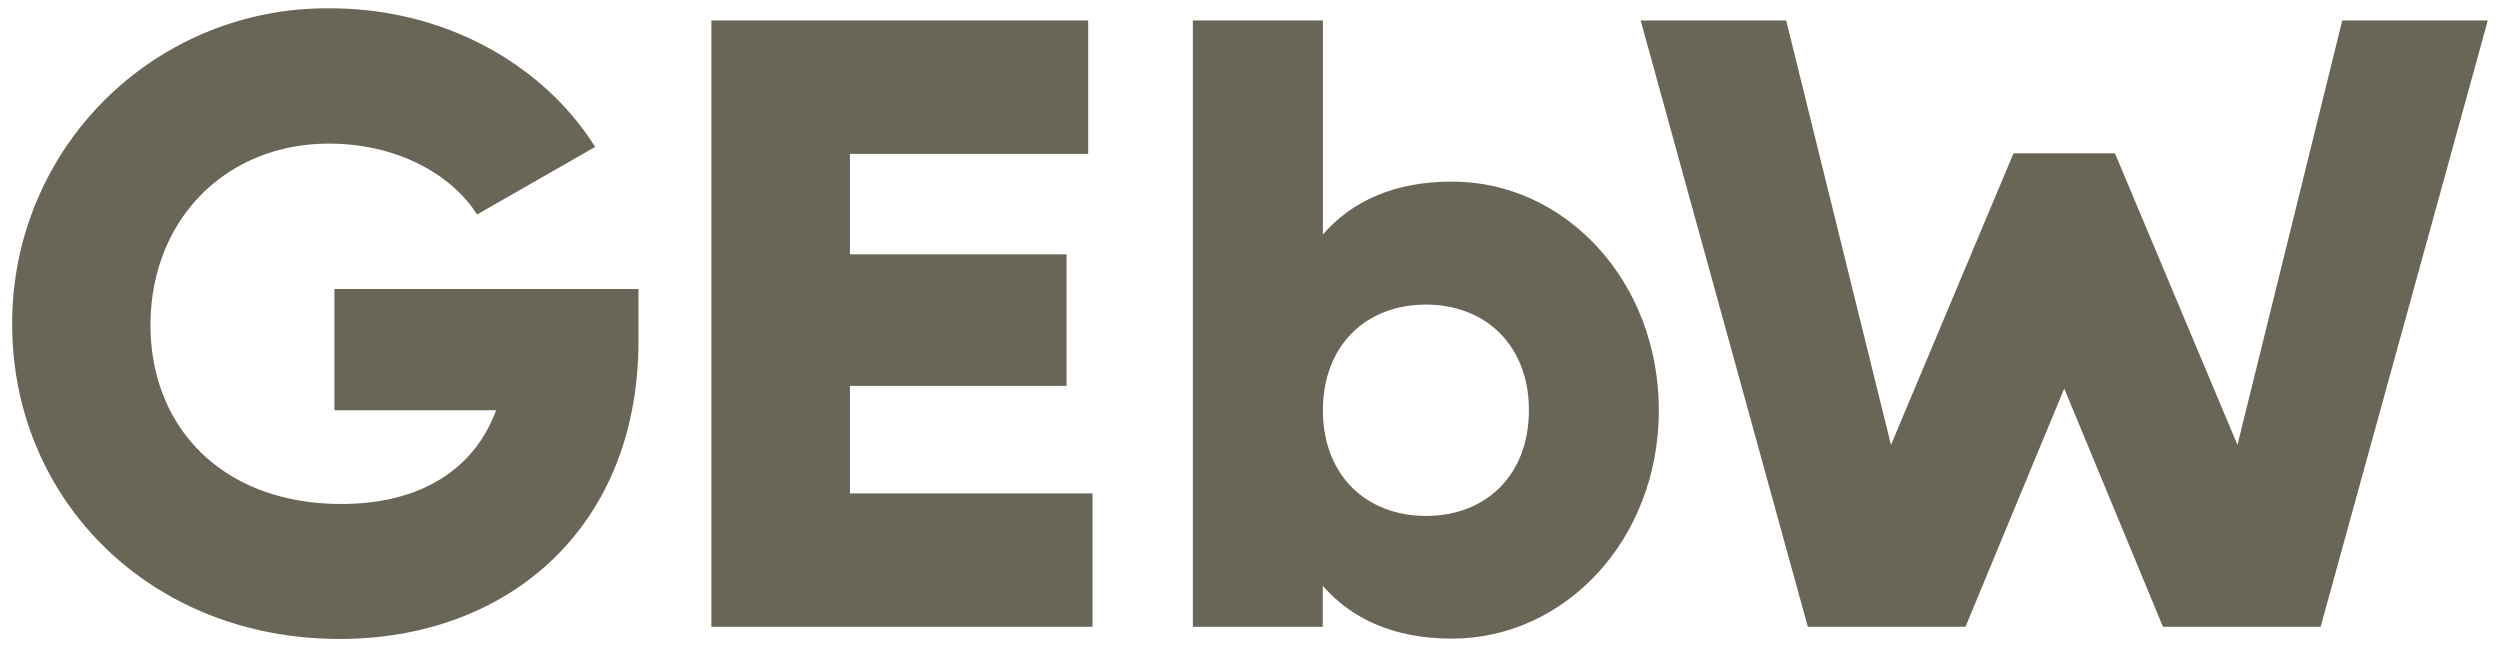
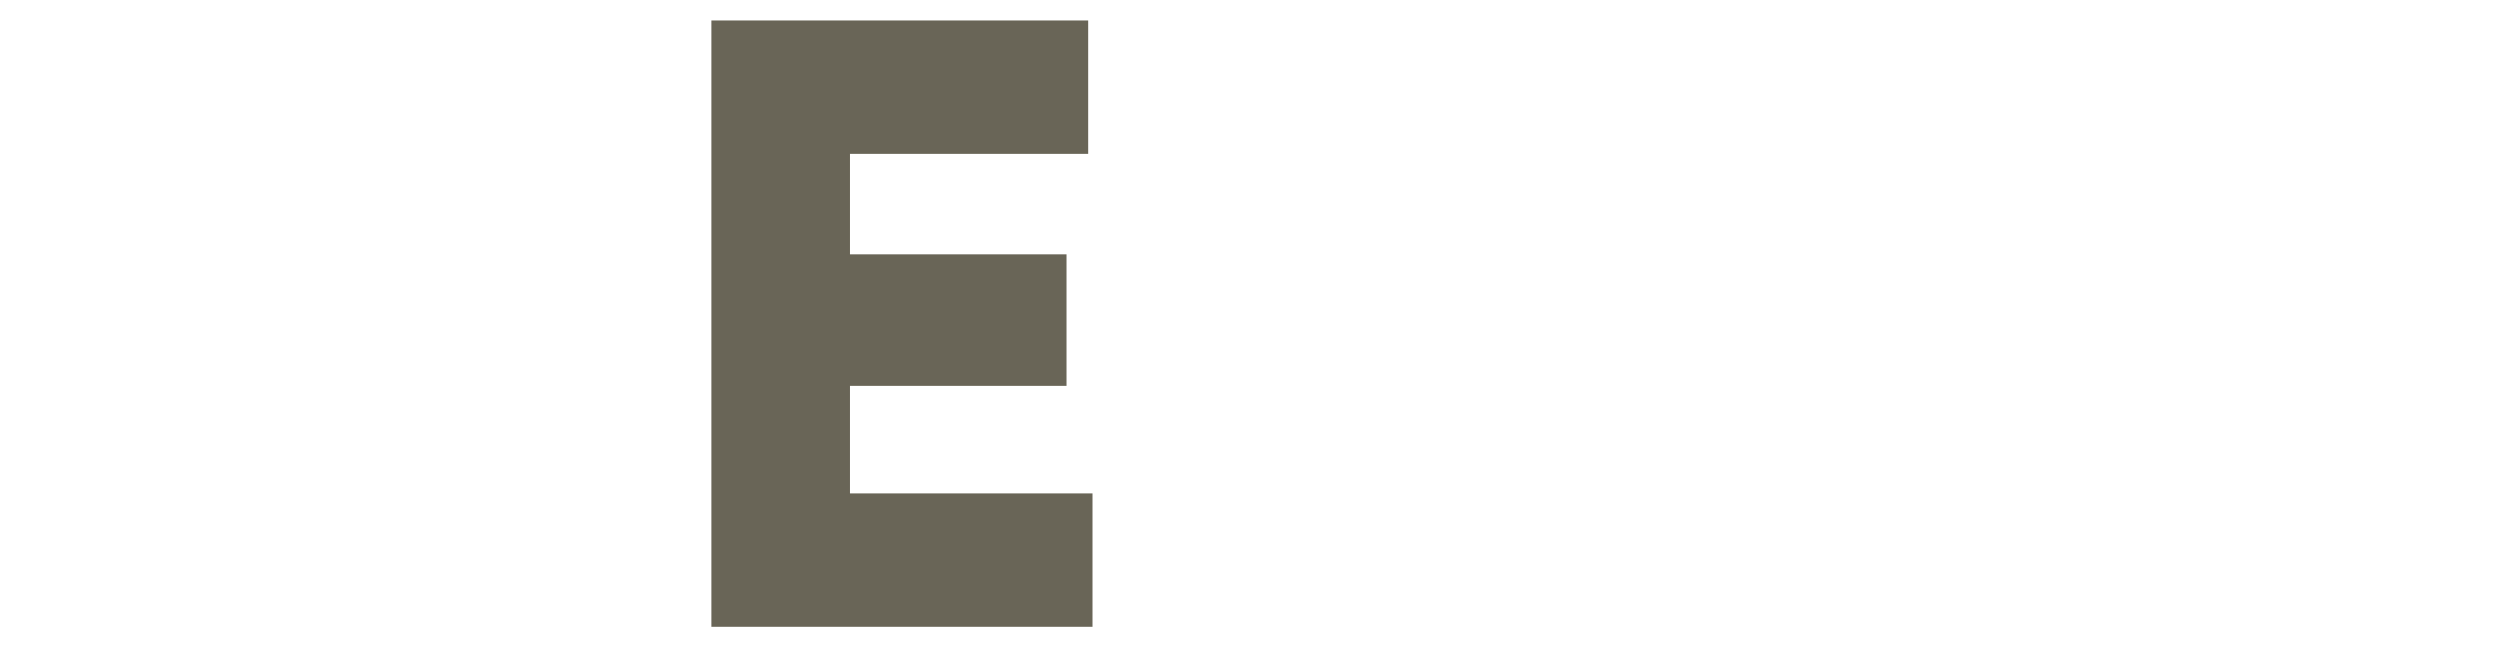
<svg xmlns="http://www.w3.org/2000/svg" id="Logo" viewBox="0 0 317.48 82.2">
  <defs>
    <style>.cls-1{fill:#696557;}</style>
  </defs>
-   <path class="cls-1" d="M210.66,52.1c0,16.39-11.88,29-26.29,29-7.37,0-12.76-2.53-16.39-6.71V79.6h-16.5V2.6H168V29.77c3.63-4.18,9-6.71,16.39-6.71C198.78,23.06,210.66,35.71,210.66,52.1Zm-16.5,0c0-8.25-5.5-13.42-13.09-13.42S168,43.85,168,52.1s5.5,13.42,13.09,13.42S194.16,60.35,194.16,52.1Z" />
-   <polyline class="cls-1" points="208.35 2.6 226.83 2.6 240.14 56.5 255.7 19.47 268.58 19.47 284.14 56.5 297.45 2.6 315.93 2.6 294.7 79.6 274.68 79.6 262.14 49.34 249.6 79.6 229.58 79.6 208.35 2.6" />
  <path class="cls-1" d="M138.74,62.66V79.6H90.34V2.6h47.85V19.54H107.94V32.3h27.5V49h-27.5V62.66Z" />
-   <path class="cls-1" d="M81.08,43.3c0,23.54-16.39,37.84-37.95,37.84-24.2,0-41.58-17.82-41.58-39.93A39.93,39.93,0,0,1,41.92,1.06c14.74,0,27.17,7.26,33.66,17.6l-15,8.58c-3.19-5.06-10.12-9-18.81-9-13,0-22.66,9.57-22.66,23.1C19.15,54.41,28.39,64,43.35,64,53.58,64,60.29,59.47,63,52.1H42.47V36.7H81.08Z" />
</svg>